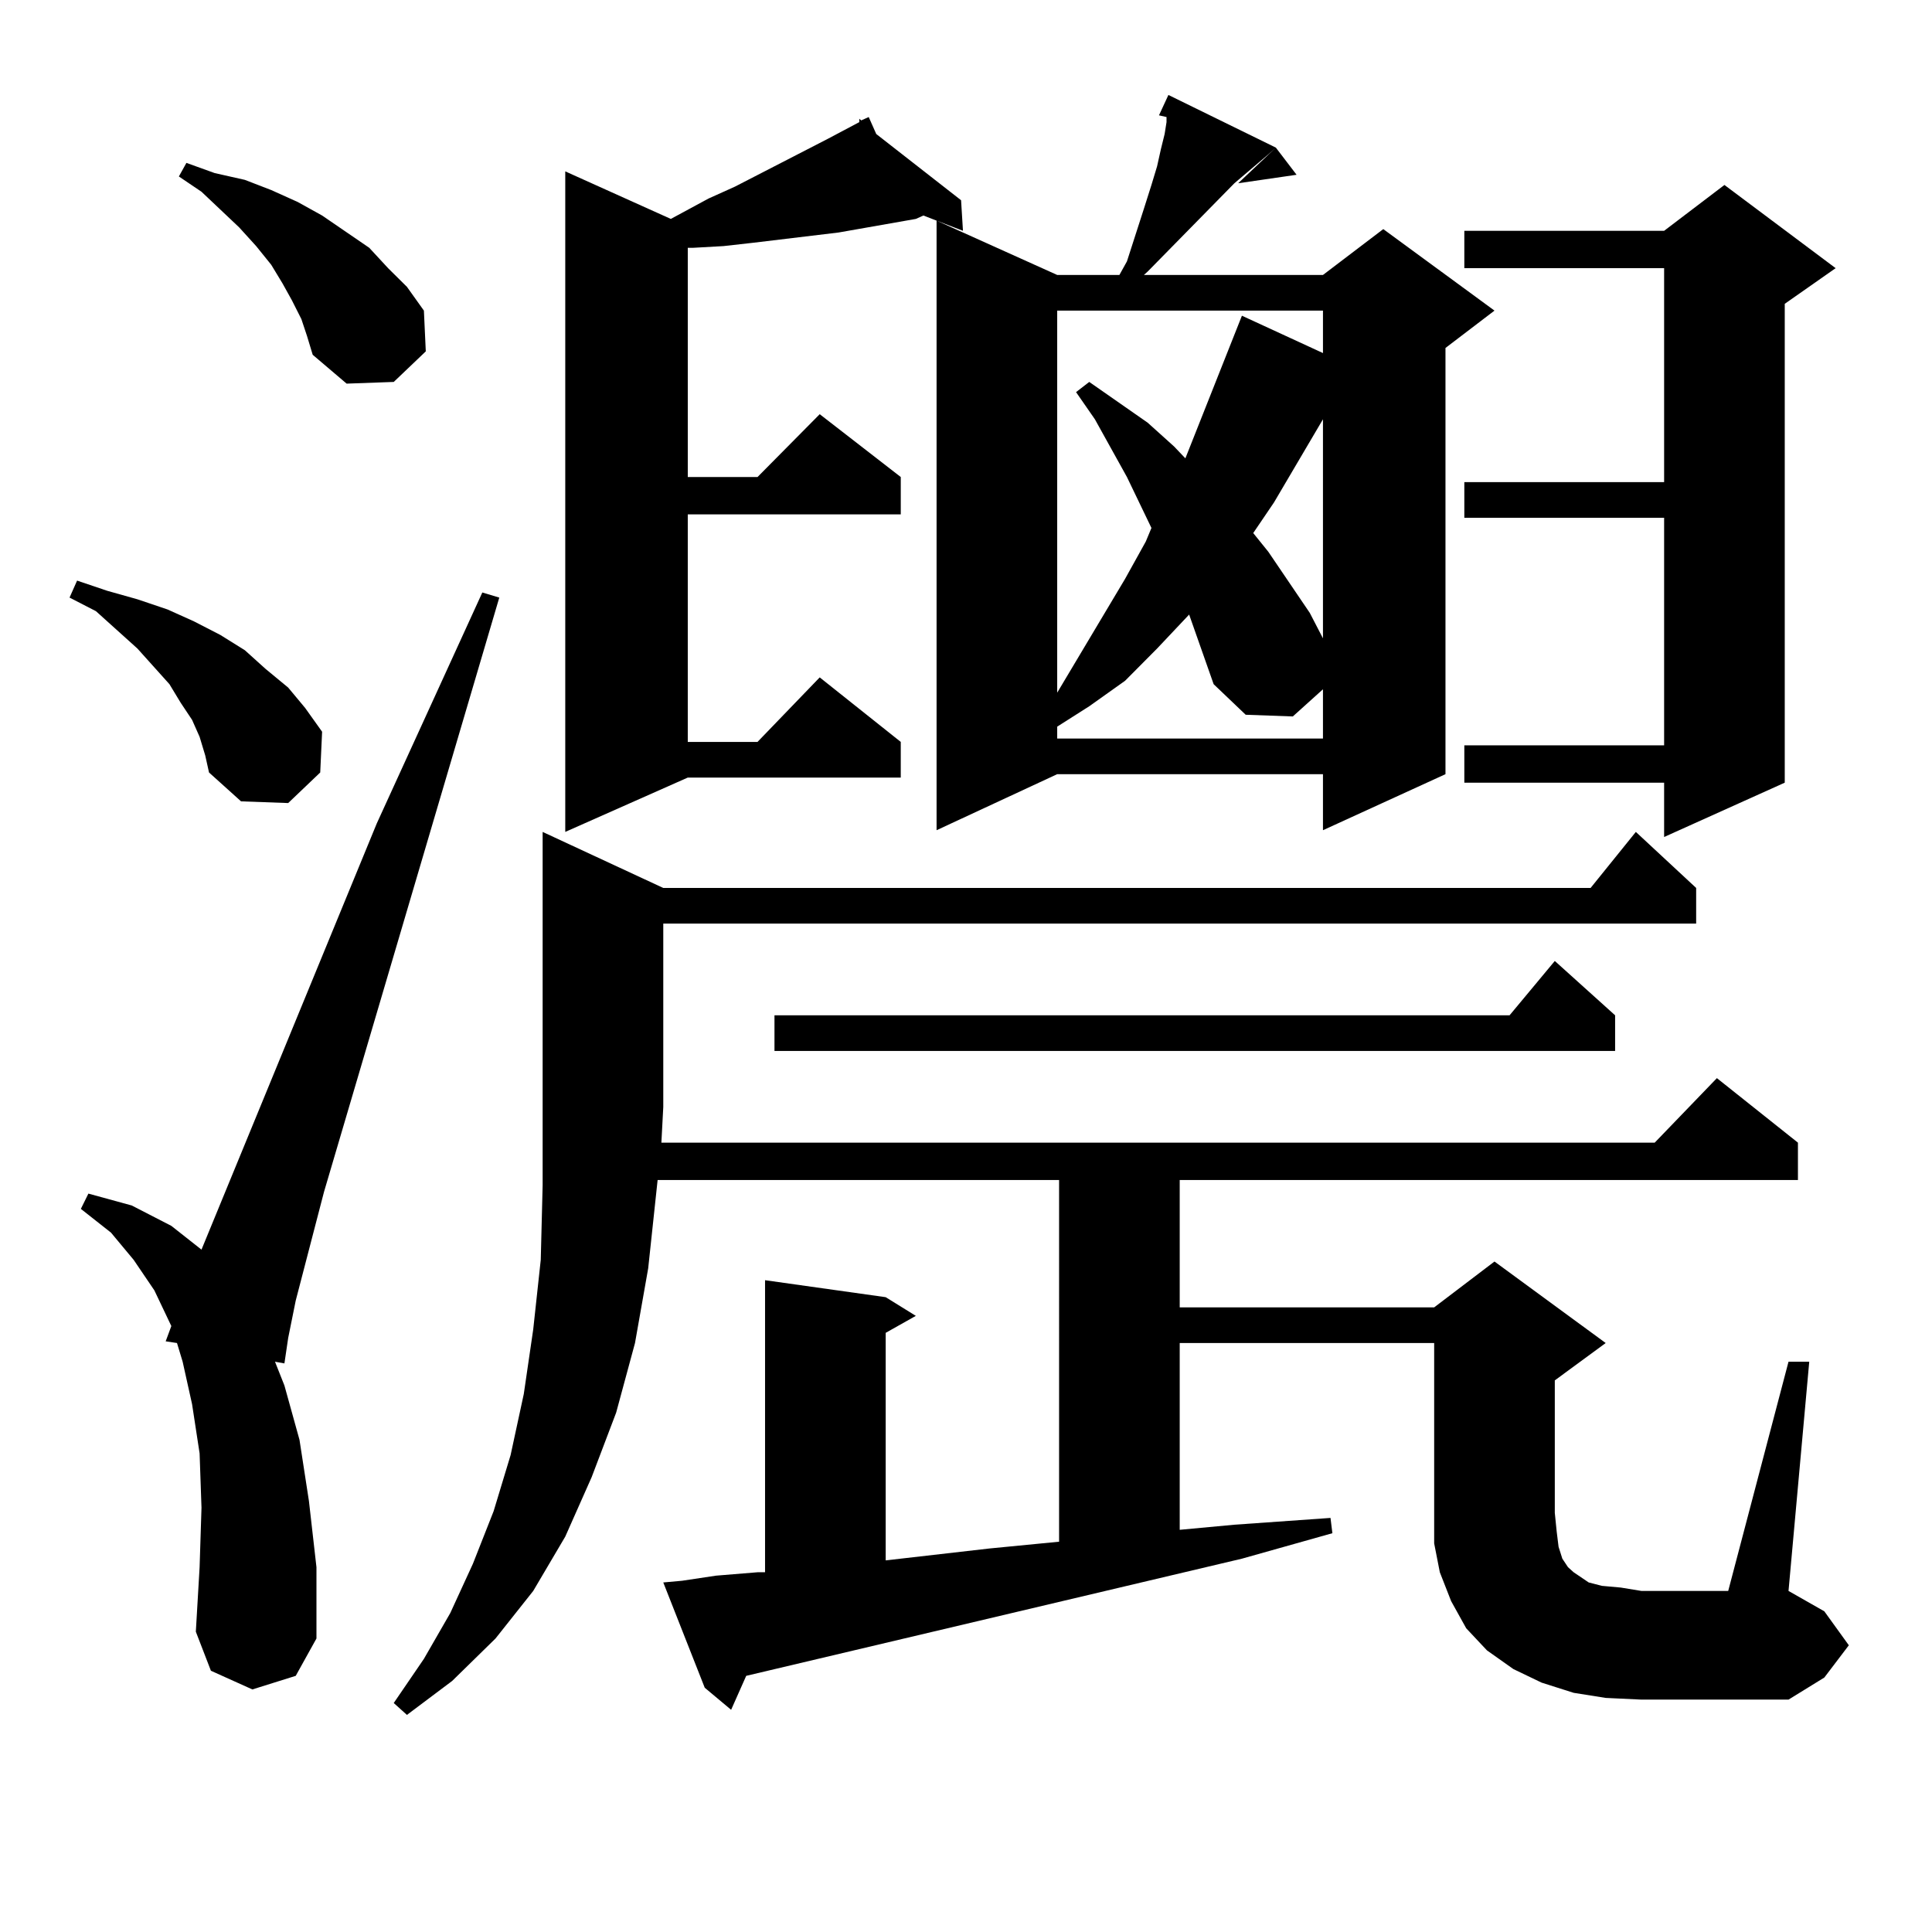
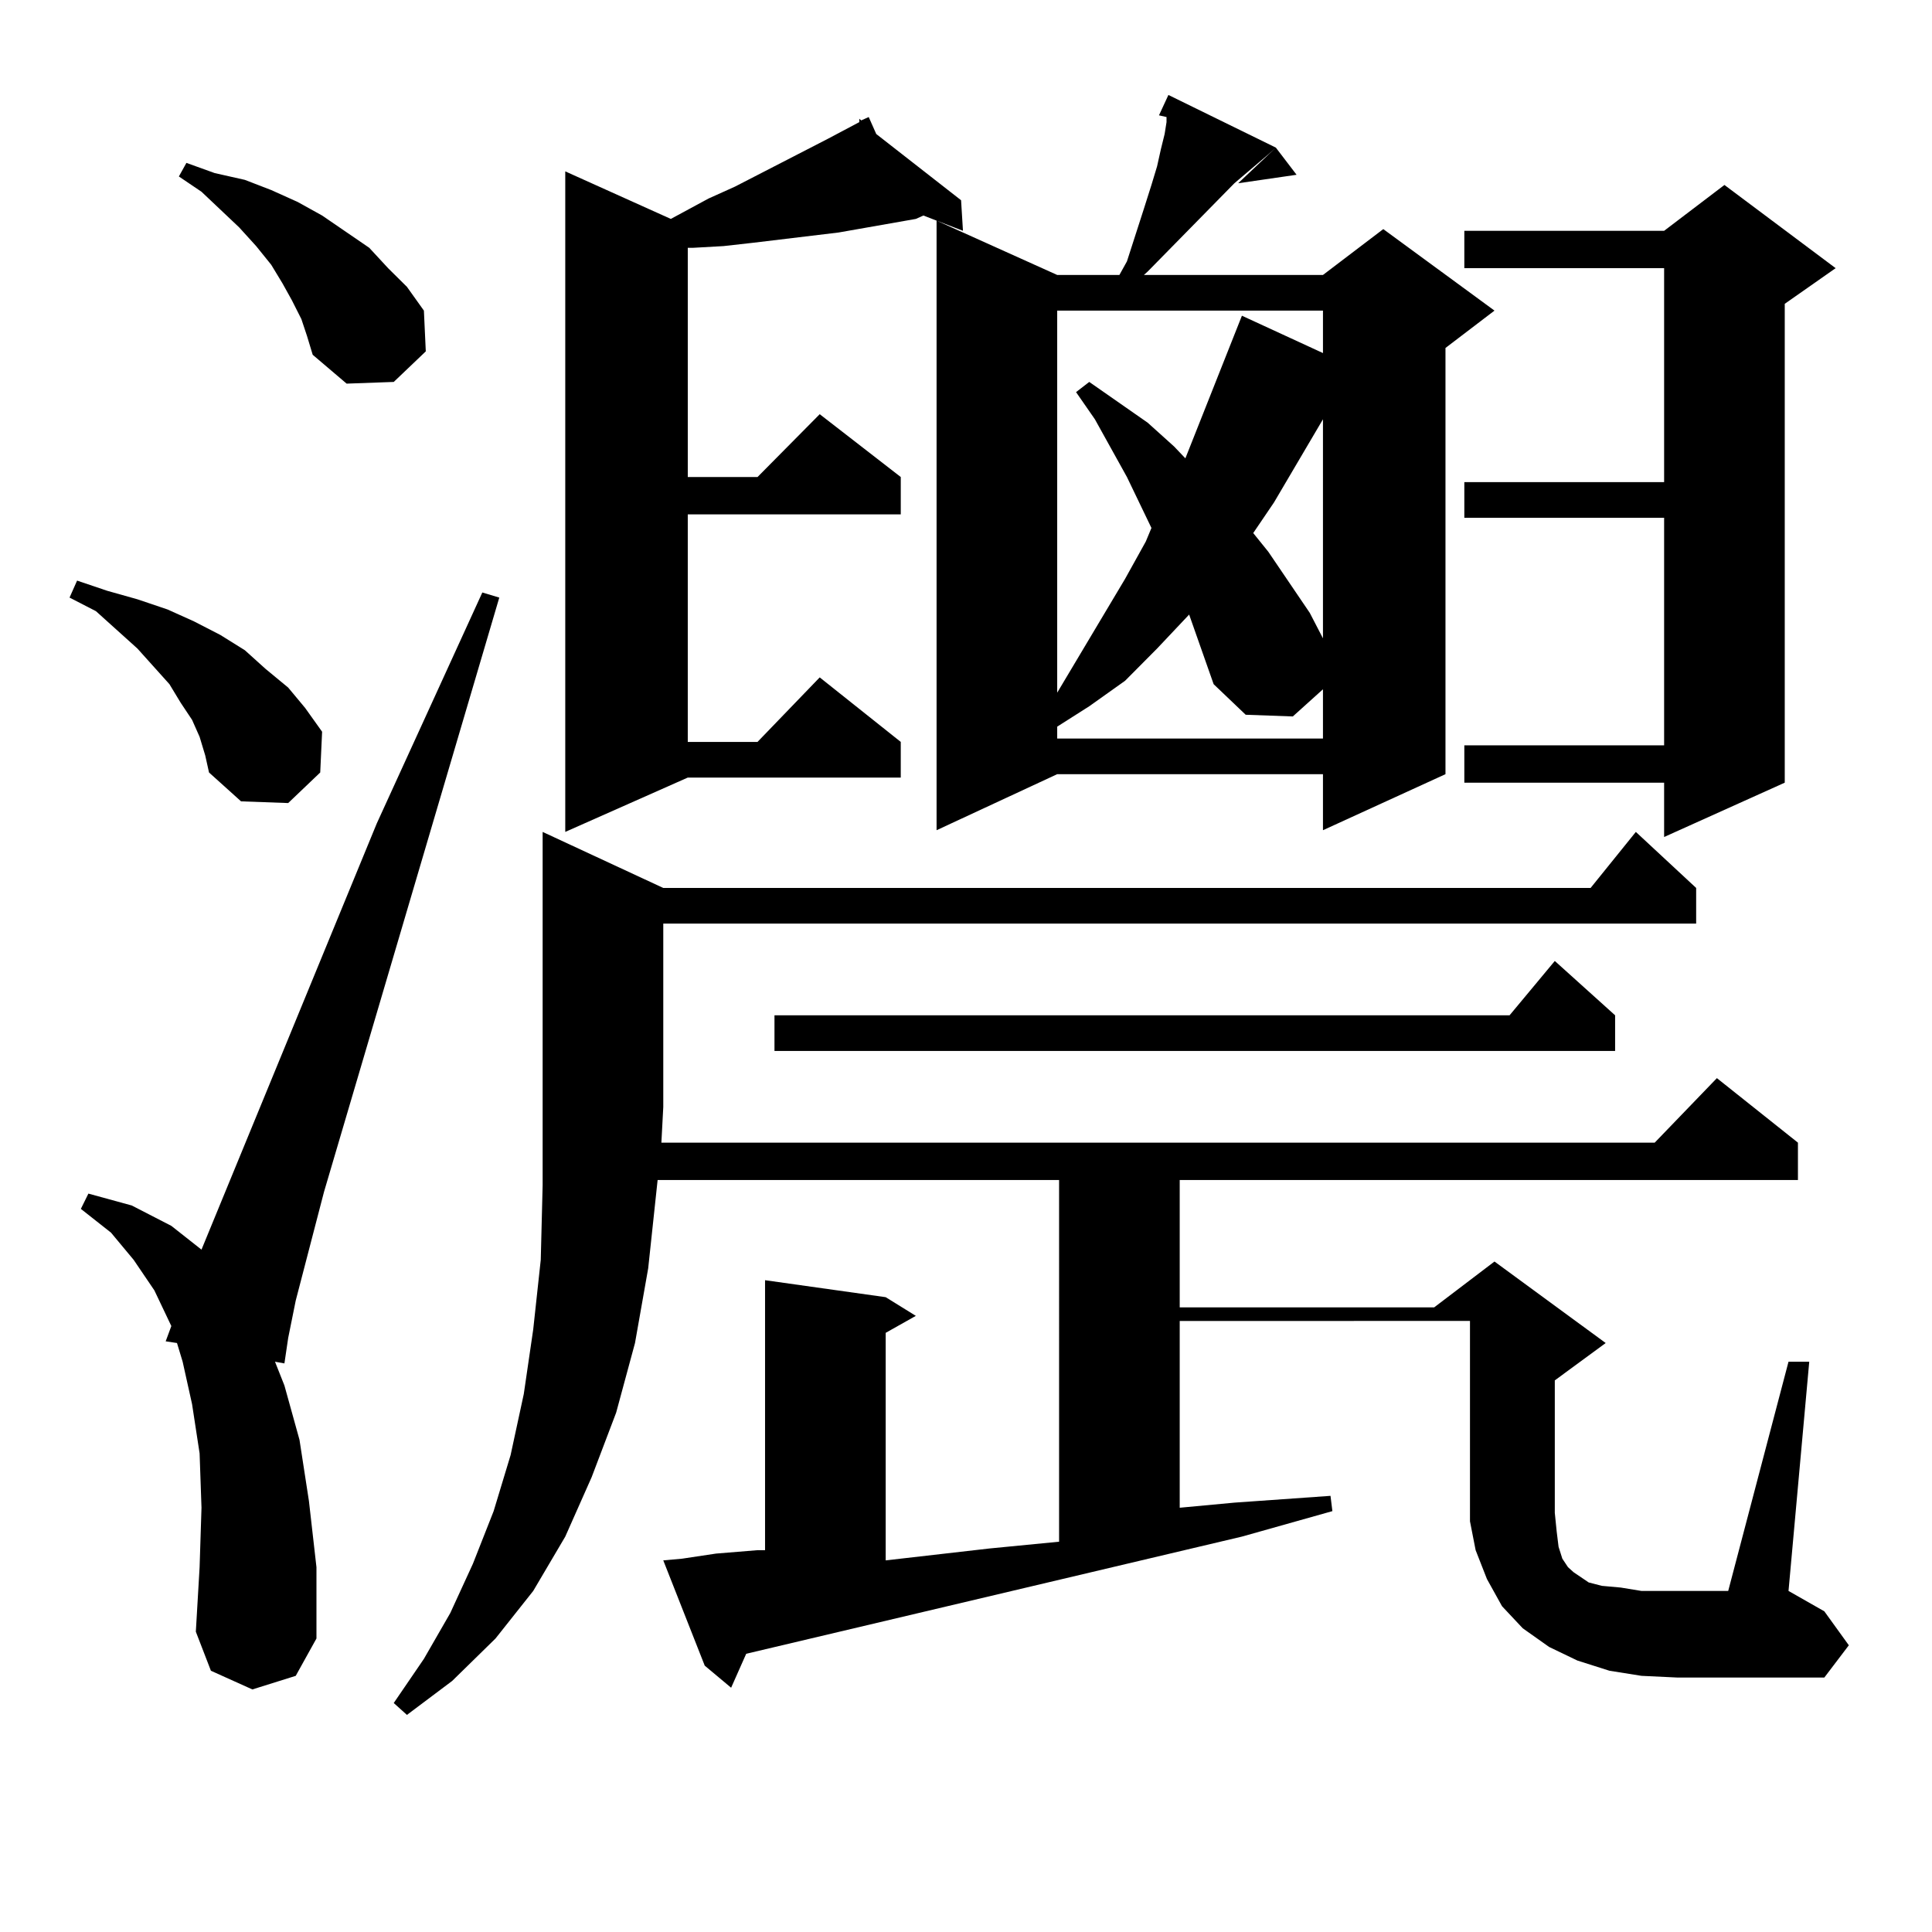
<svg xmlns="http://www.w3.org/2000/svg" version="1.1" id="图层_1" x="0px" y="0px" width="1000px" height="1000px" viewBox="0 0 1000 1000" enable-background="new 0 0 1000 1000" xml:space="preserve">
-   <path d="M103.314,381.379l-3.902-8.789l-5.854-8.789l-5.854-9.668L71.12,335.676L49.657,316.34l-13.658-7.031l3.902-8.789  l15.609,5.273l15.609,4.395l15.609,5.273l13.658,6.152l13.658,7.031l12.683,7.91l10.731,9.668l11.707,9.668l8.78,10.547l8.78,12.305  l-0.976,21.094l-16.585,15.82l-24.39-0.879l-16.585-14.941l-1.951-8.789L103.314,381.379z M130.631,874.445l-21.463-9.668  l-7.805-20.215l1.951-33.398l0.976-30.762l-0.976-28.125l-3.902-25.488l-4.878-21.973l-2.927-9.668l-5.854-0.879l2.927-7.91  l-8.78-18.457l-10.731-15.82L57.462,638.02l-15.609-12.305l3.902-7.91l22.438,6.152l20.487,10.547l15.609,12.305l90.729-220.605  l54.633-119.531l8.78,2.637l-90.729,307.617l-14.634,56.25l-3.902,19.336l-1.951,13.184l-4.878-0.879l4.878,12.305l7.805,28.125  l4.878,31.641l3.902,34.277v36.914l-10.731,19.336L130.631,874.445z M155.996,165.168l-4.878-9.668l-4.878-8.789l-5.854-9.668  l-7.805-9.668l-8.78-9.668L104.29,99.25l-11.707-7.91l3.902-7.031l14.634,5.273l15.609,3.516l13.658,5.273l13.658,6.152  l12.683,7.031l24.39,16.699l9.756,10.547l9.756,9.668l8.78,12.305l0.976,21.094l-16.585,15.82l-24.39,0.879l-17.561-14.941  l-2.927-9.668L155.996,165.168z M925.733,704.816h10.731l-10.731,118.652l18.536,10.547l12.683,17.578l-12.683,16.699  l-18.536,11.426h-76.096l-18.536-0.879l-16.585-2.637l-16.585-5.273l-14.634-7.031l-13.658-9.668l-10.731-11.426l-7.805-14.063  l-5.854-14.941l-2.927-14.941v-15.82v-87.891H610.619v96.68l28.292-2.637l49.755-3.516l0.976,7.91l-46.828,13.184l-256.579,60.645  l-7.805,17.578l-13.658-11.426l-21.463-54.492l9.756-0.879l17.561-2.637l21.463-1.758h3.902V662.629l62.438,8.789l15.609,9.668  l-15.609,8.789v117.773l53.657-6.152l36.097-3.516V610.773h-207.8l-4.878,45.703l-6.829,38.672l-9.756,36.035l-12.683,33.398  l-13.658,30.762l-16.585,28.125l-19.512,24.609l-22.438,21.973l-23.414,17.578l-6.829-6.152l15.609-22.852l13.658-23.73  l11.707-25.488l10.731-27.246l8.78-29.004l6.829-31.641l4.878-33.398l3.902-36.035l0.976-38.672v-40.43V430.598l62.438,29.004  h479.988l23.414-29.004l31.219,29.004v18.457H343.309v94.922l-0.976,18.457h514.134l32.194-33.398l41.95,33.398v19.336H610.619  v65.918h131.704l31.219-23.73l57.56,42.188l-26.341,19.336v68.555l0.976,9.668l0.976,7.91l1.951,6.152l2.927,4.395l2.927,2.637  l3.902,2.637l3.902,2.637l6.829,1.758l9.756,0.879l10.731,1.758h44.877L925.733,704.816z M453.55,69.367l43.901,34.277l0.976,15.82  l-20.487-7.91l-3.902,1.758l-39.999,7.031l-43.901,5.273l-15.609,1.758l-15.609,0.879h-2.927v118.652h36.097l32.194-32.52  l41.95,32.52v19.336H355.991v117.773h36.097l32.194-33.398l41.95,33.398v18.457H355.991l-63.413,28.125V88.703l54.633,24.609  l19.512-10.547l13.658-6.152l47.804-24.609l16.585-8.789v-1.758l0.976,0.879l3.902-1.758L453.55,69.367z M835.979,525.52v18.457  H400.868V525.52h380.479l23.414-28.125L835.979,525.52z M660.374,76.398l-3.902,3.516l-17.561,14.941l-44.877,45.703l-1.951,1.758  h92.681l31.219-23.73l57.56,42.188l-25.365,19.336v220.605l-63.413,29.004v-29.004H547.206l-62.438,29.004V114.191l62.438,28.125  H579.4l3.902-7.031l8.78-27.246l3.902-12.305l2.927-9.668l1.951-8.789l1.951-7.91l0.976-6.152v-2.637l-3.902-0.879l4.878-10.547  L660.374,76.398z M547.206,160.773v197.754l35.121-58.887l10.731-19.336l2.927-7.031l-12.683-26.367l-16.585-29.883l-9.756-14.063  l6.829-5.273l30.243,21.094l13.658,12.305l5.854,6.152l29.268-73.828l41.95,19.336v-21.973H547.206z M628.18,354.133l-12.683-36.035  l-16.585,17.578l-16.585,16.699l-18.536,13.184l-16.585,10.547v6.152h137.558V356.77l-15.609,14.063l-24.39-0.879L628.18,354.133z   M671.105,90.461l-30.243,4.395l19.512-18.457L671.105,90.461z M684.764,217.023l-25.365,43.066l-10.731,15.82l7.805,9.668  l21.463,31.641l6.829,13.184V217.023z M950.123,138.801l-26.341,18.457v247.852l-62.438,28.125v-28.125H757.933v-19.336h103.412V268  H757.933v-18.457h103.412V138.801H757.933v-19.336h103.412l31.219-23.73L950.123,138.801z" />
+   <path d="M103.314,381.379l-3.902-8.789l-5.854-8.789l-5.854-9.668L71.12,335.676L49.657,316.34l-13.658-7.031l3.902-8.789  l15.609,5.273l15.609,4.395l15.609,5.273l13.658,6.152l13.658,7.031l12.683,7.91l10.731,9.668l11.707,9.668l8.78,10.547l8.78,12.305  l-0.976,21.094l-16.585,15.82l-24.39-0.879l-16.585-14.941l-1.951-8.789L103.314,381.379z M130.631,874.445l-21.463-9.668  l-7.805-20.215l1.951-33.398l0.976-30.762l-0.976-28.125l-3.902-25.488l-4.878-21.973l-2.927-9.668l-5.854-0.879l2.927-7.91  l-8.78-18.457l-10.731-15.82L57.462,638.02l-15.609-12.305l3.902-7.91l22.438,6.152l20.487,10.547l15.609,12.305l90.729-220.605  l54.633-119.531l8.78,2.637l-90.729,307.617l-14.634,56.25l-3.902,19.336l-1.951,13.184l-4.878-0.879l4.878,12.305l7.805,28.125  l4.878,31.641l3.902,34.277v36.914l-10.731,19.336L130.631,874.445z M155.996,165.168l-4.878-9.668l-4.878-8.789l-5.854-9.668  l-7.805-9.668l-8.78-9.668L104.29,99.25l-11.707-7.91l3.902-7.031l14.634,5.273l15.609,3.516l13.658,5.273l13.658,6.152  l12.683,7.031l24.39,16.699l9.756,10.547l9.756,9.668l8.78,12.305l0.976,21.094l-16.585,15.82l-24.39,0.879l-17.561-14.941  l-2.927-9.668L155.996,165.168z M925.733,704.816h10.731l-10.731,118.652l18.536,10.547l12.683,17.578l-12.683,16.699  h-76.096l-18.536-0.879l-16.585-2.637l-16.585-5.273l-14.634-7.031l-13.658-9.668l-10.731-11.426l-7.805-14.063  l-5.854-14.941l-2.927-14.941v-15.82v-87.891H610.619v96.68l28.292-2.637l49.755-3.516l0.976,7.91l-46.828,13.184l-256.579,60.645  l-7.805,17.578l-13.658-11.426l-21.463-54.492l9.756-0.879l17.561-2.637l21.463-1.758h3.902V662.629l62.438,8.789l15.609,9.668  l-15.609,8.789v117.773l53.657-6.152l36.097-3.516V610.773h-207.8l-4.878,45.703l-6.829,38.672l-9.756,36.035l-12.683,33.398  l-13.658,30.762l-16.585,28.125l-19.512,24.609l-22.438,21.973l-23.414,17.578l-6.829-6.152l15.609-22.852l13.658-23.73  l11.707-25.488l10.731-27.246l8.78-29.004l6.829-31.641l4.878-33.398l3.902-36.035l0.976-38.672v-40.43V430.598l62.438,29.004  h479.988l23.414-29.004l31.219,29.004v18.457H343.309v94.922l-0.976,18.457h514.134l32.194-33.398l41.95,33.398v19.336H610.619  v65.918h131.704l31.219-23.73l57.56,42.188l-26.341,19.336v68.555l0.976,9.668l0.976,7.91l1.951,6.152l2.927,4.395l2.927,2.637  l3.902,2.637l3.902,2.637l6.829,1.758l9.756,0.879l10.731,1.758h44.877L925.733,704.816z M453.55,69.367l43.901,34.277l0.976,15.82  l-20.487-7.91l-3.902,1.758l-39.999,7.031l-43.901,5.273l-15.609,1.758l-15.609,0.879h-2.927v118.652h36.097l32.194-32.52  l41.95,32.52v19.336H355.991v117.773h36.097l32.194-33.398l41.95,33.398v18.457H355.991l-63.413,28.125V88.703l54.633,24.609  l19.512-10.547l13.658-6.152l47.804-24.609l16.585-8.789v-1.758l0.976,0.879l3.902-1.758L453.55,69.367z M835.979,525.52v18.457  H400.868V525.52h380.479l23.414-28.125L835.979,525.52z M660.374,76.398l-3.902,3.516l-17.561,14.941l-44.877,45.703l-1.951,1.758  h92.681l31.219-23.73l57.56,42.188l-25.365,19.336v220.605l-63.413,29.004v-29.004H547.206l-62.438,29.004V114.191l62.438,28.125  H579.4l3.902-7.031l8.78-27.246l3.902-12.305l2.927-9.668l1.951-8.789l1.951-7.91l0.976-6.152v-2.637l-3.902-0.879l4.878-10.547  L660.374,76.398z M547.206,160.773v197.754l35.121-58.887l10.731-19.336l2.927-7.031l-12.683-26.367l-16.585-29.883l-9.756-14.063  l6.829-5.273l30.243,21.094l13.658,12.305l5.854,6.152l29.268-73.828l41.95,19.336v-21.973H547.206z M628.18,354.133l-12.683-36.035  l-16.585,17.578l-16.585,16.699l-18.536,13.184l-16.585,10.547v6.152h137.558V356.77l-15.609,14.063l-24.39-0.879L628.18,354.133z   M671.105,90.461l-30.243,4.395l19.512-18.457L671.105,90.461z M684.764,217.023l-25.365,43.066l-10.731,15.82l7.805,9.668  l21.463,31.641l6.829,13.184V217.023z M950.123,138.801l-26.341,18.457v247.852l-62.438,28.125v-28.125H757.933v-19.336h103.412V268  H757.933v-18.457h103.412V138.801H757.933v-19.336h103.412l31.219-23.73L950.123,138.801z" />
</svg>